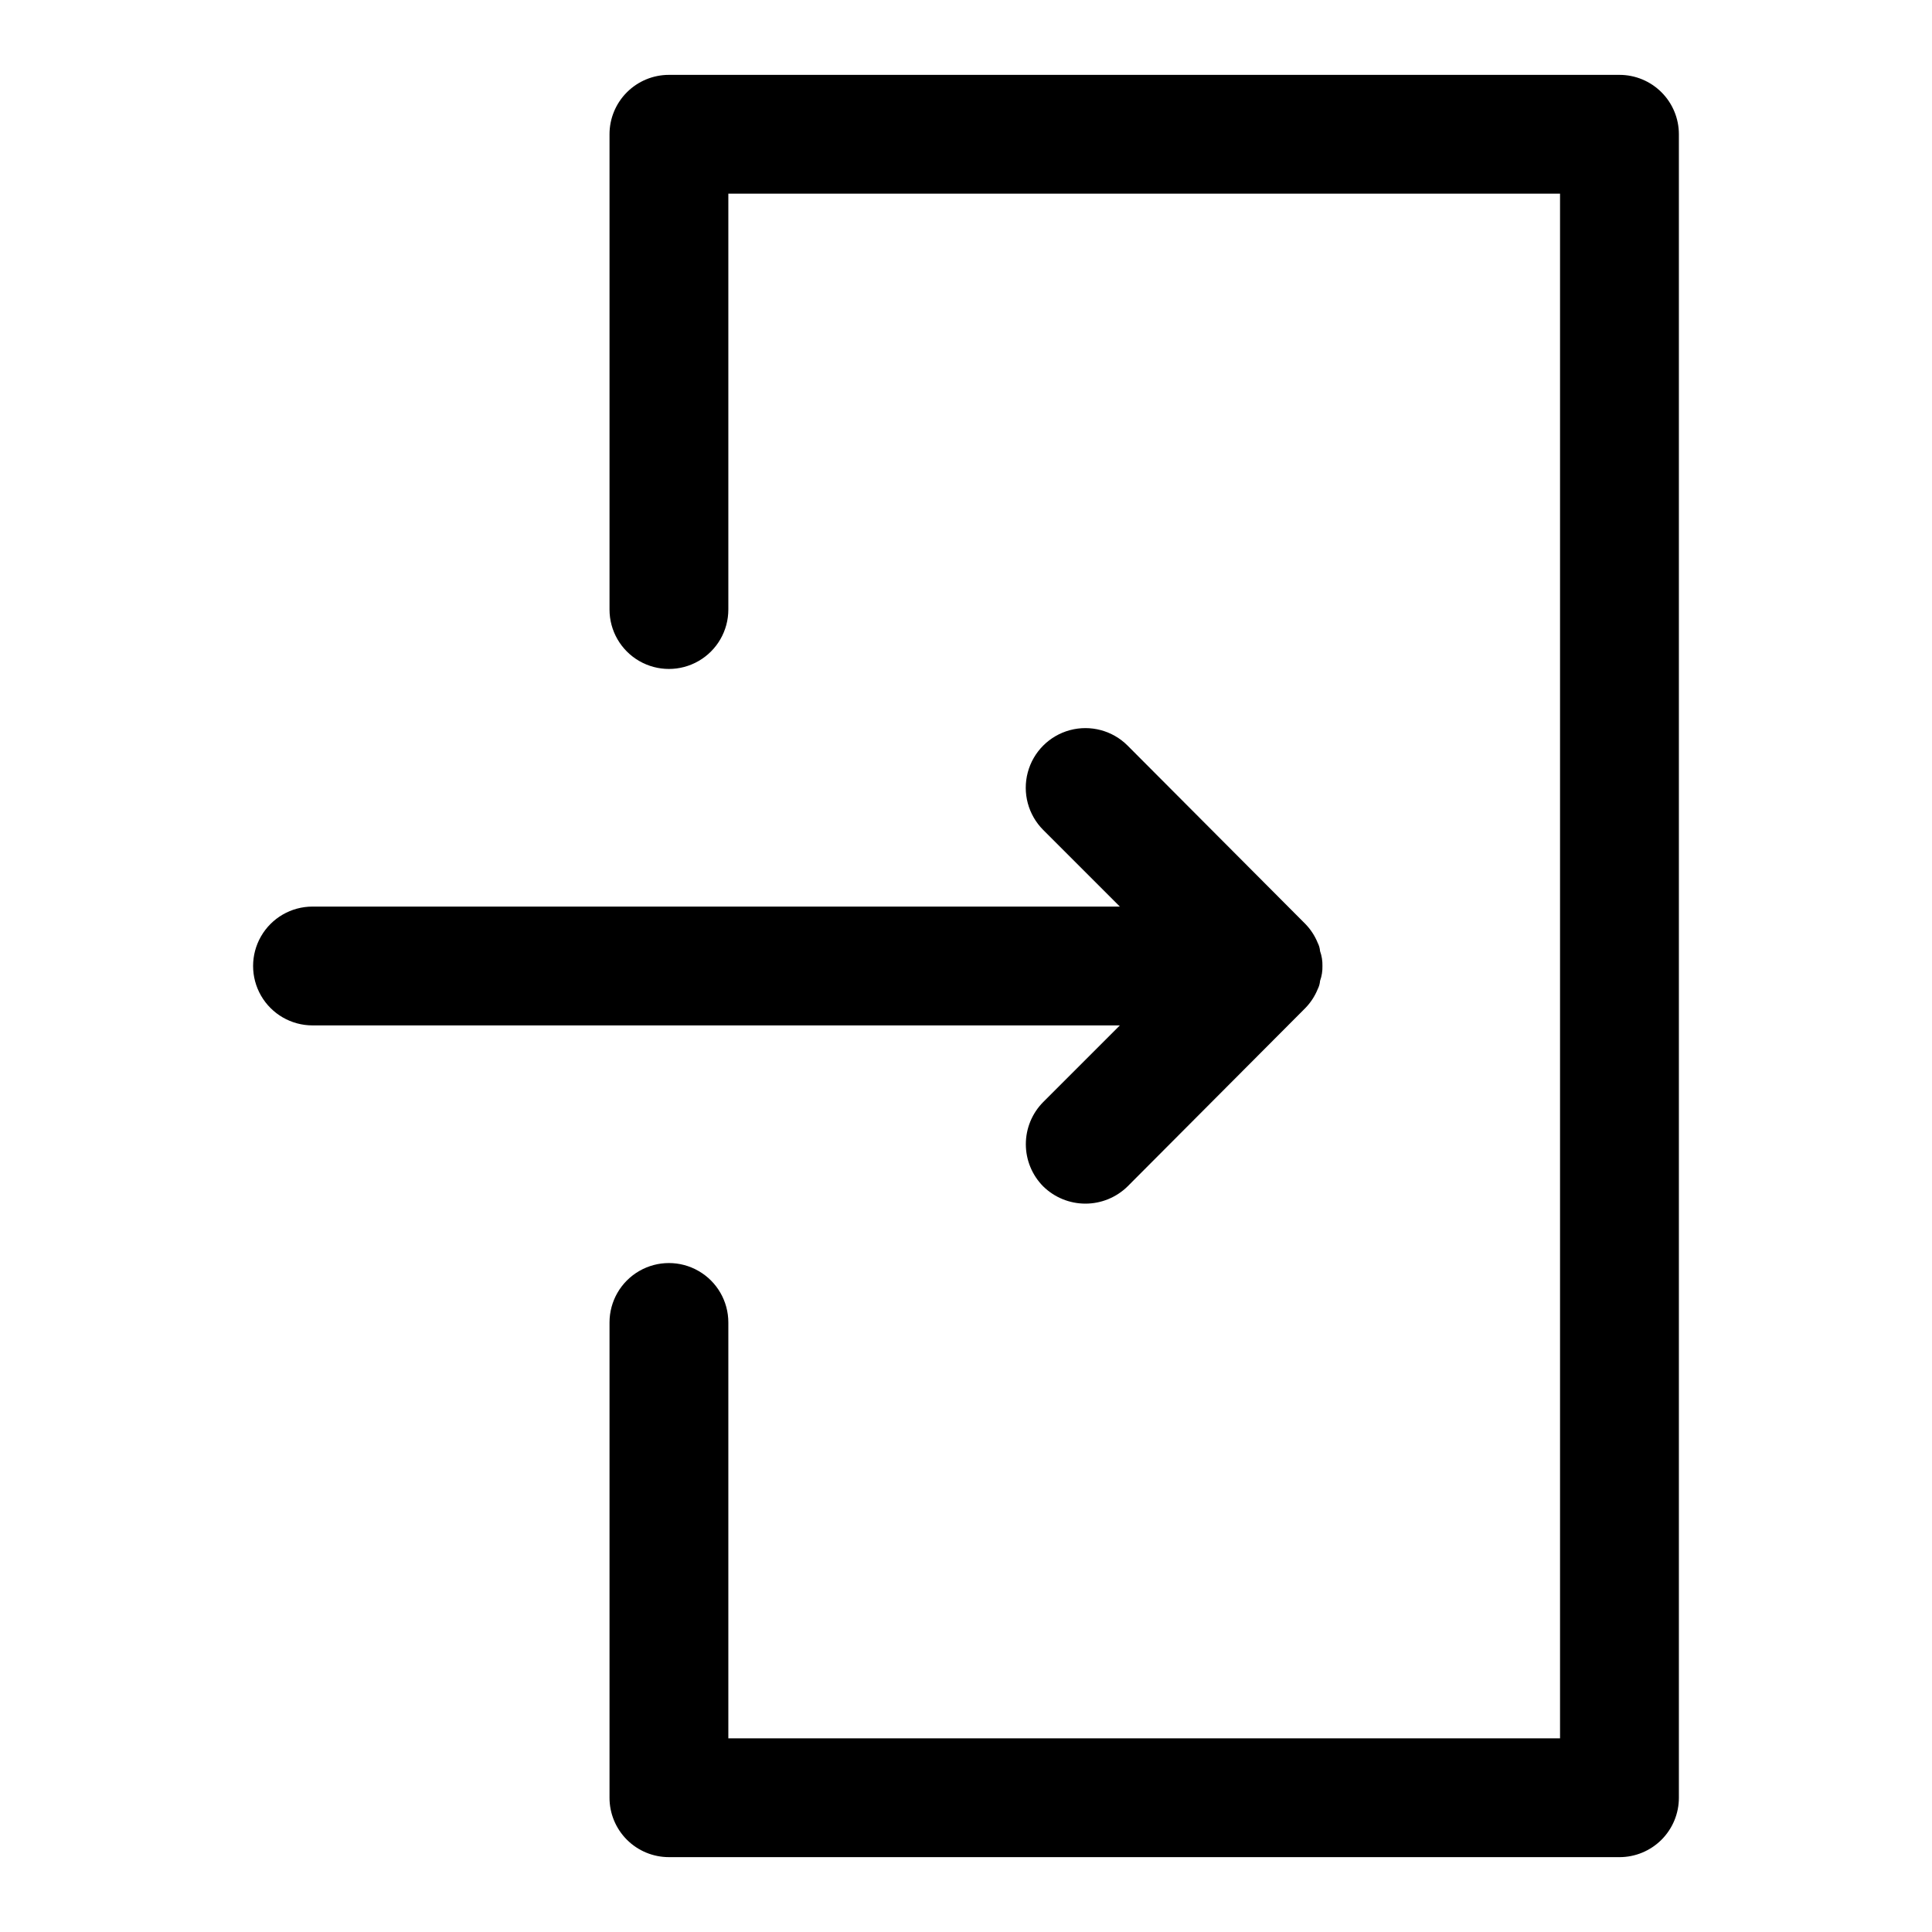
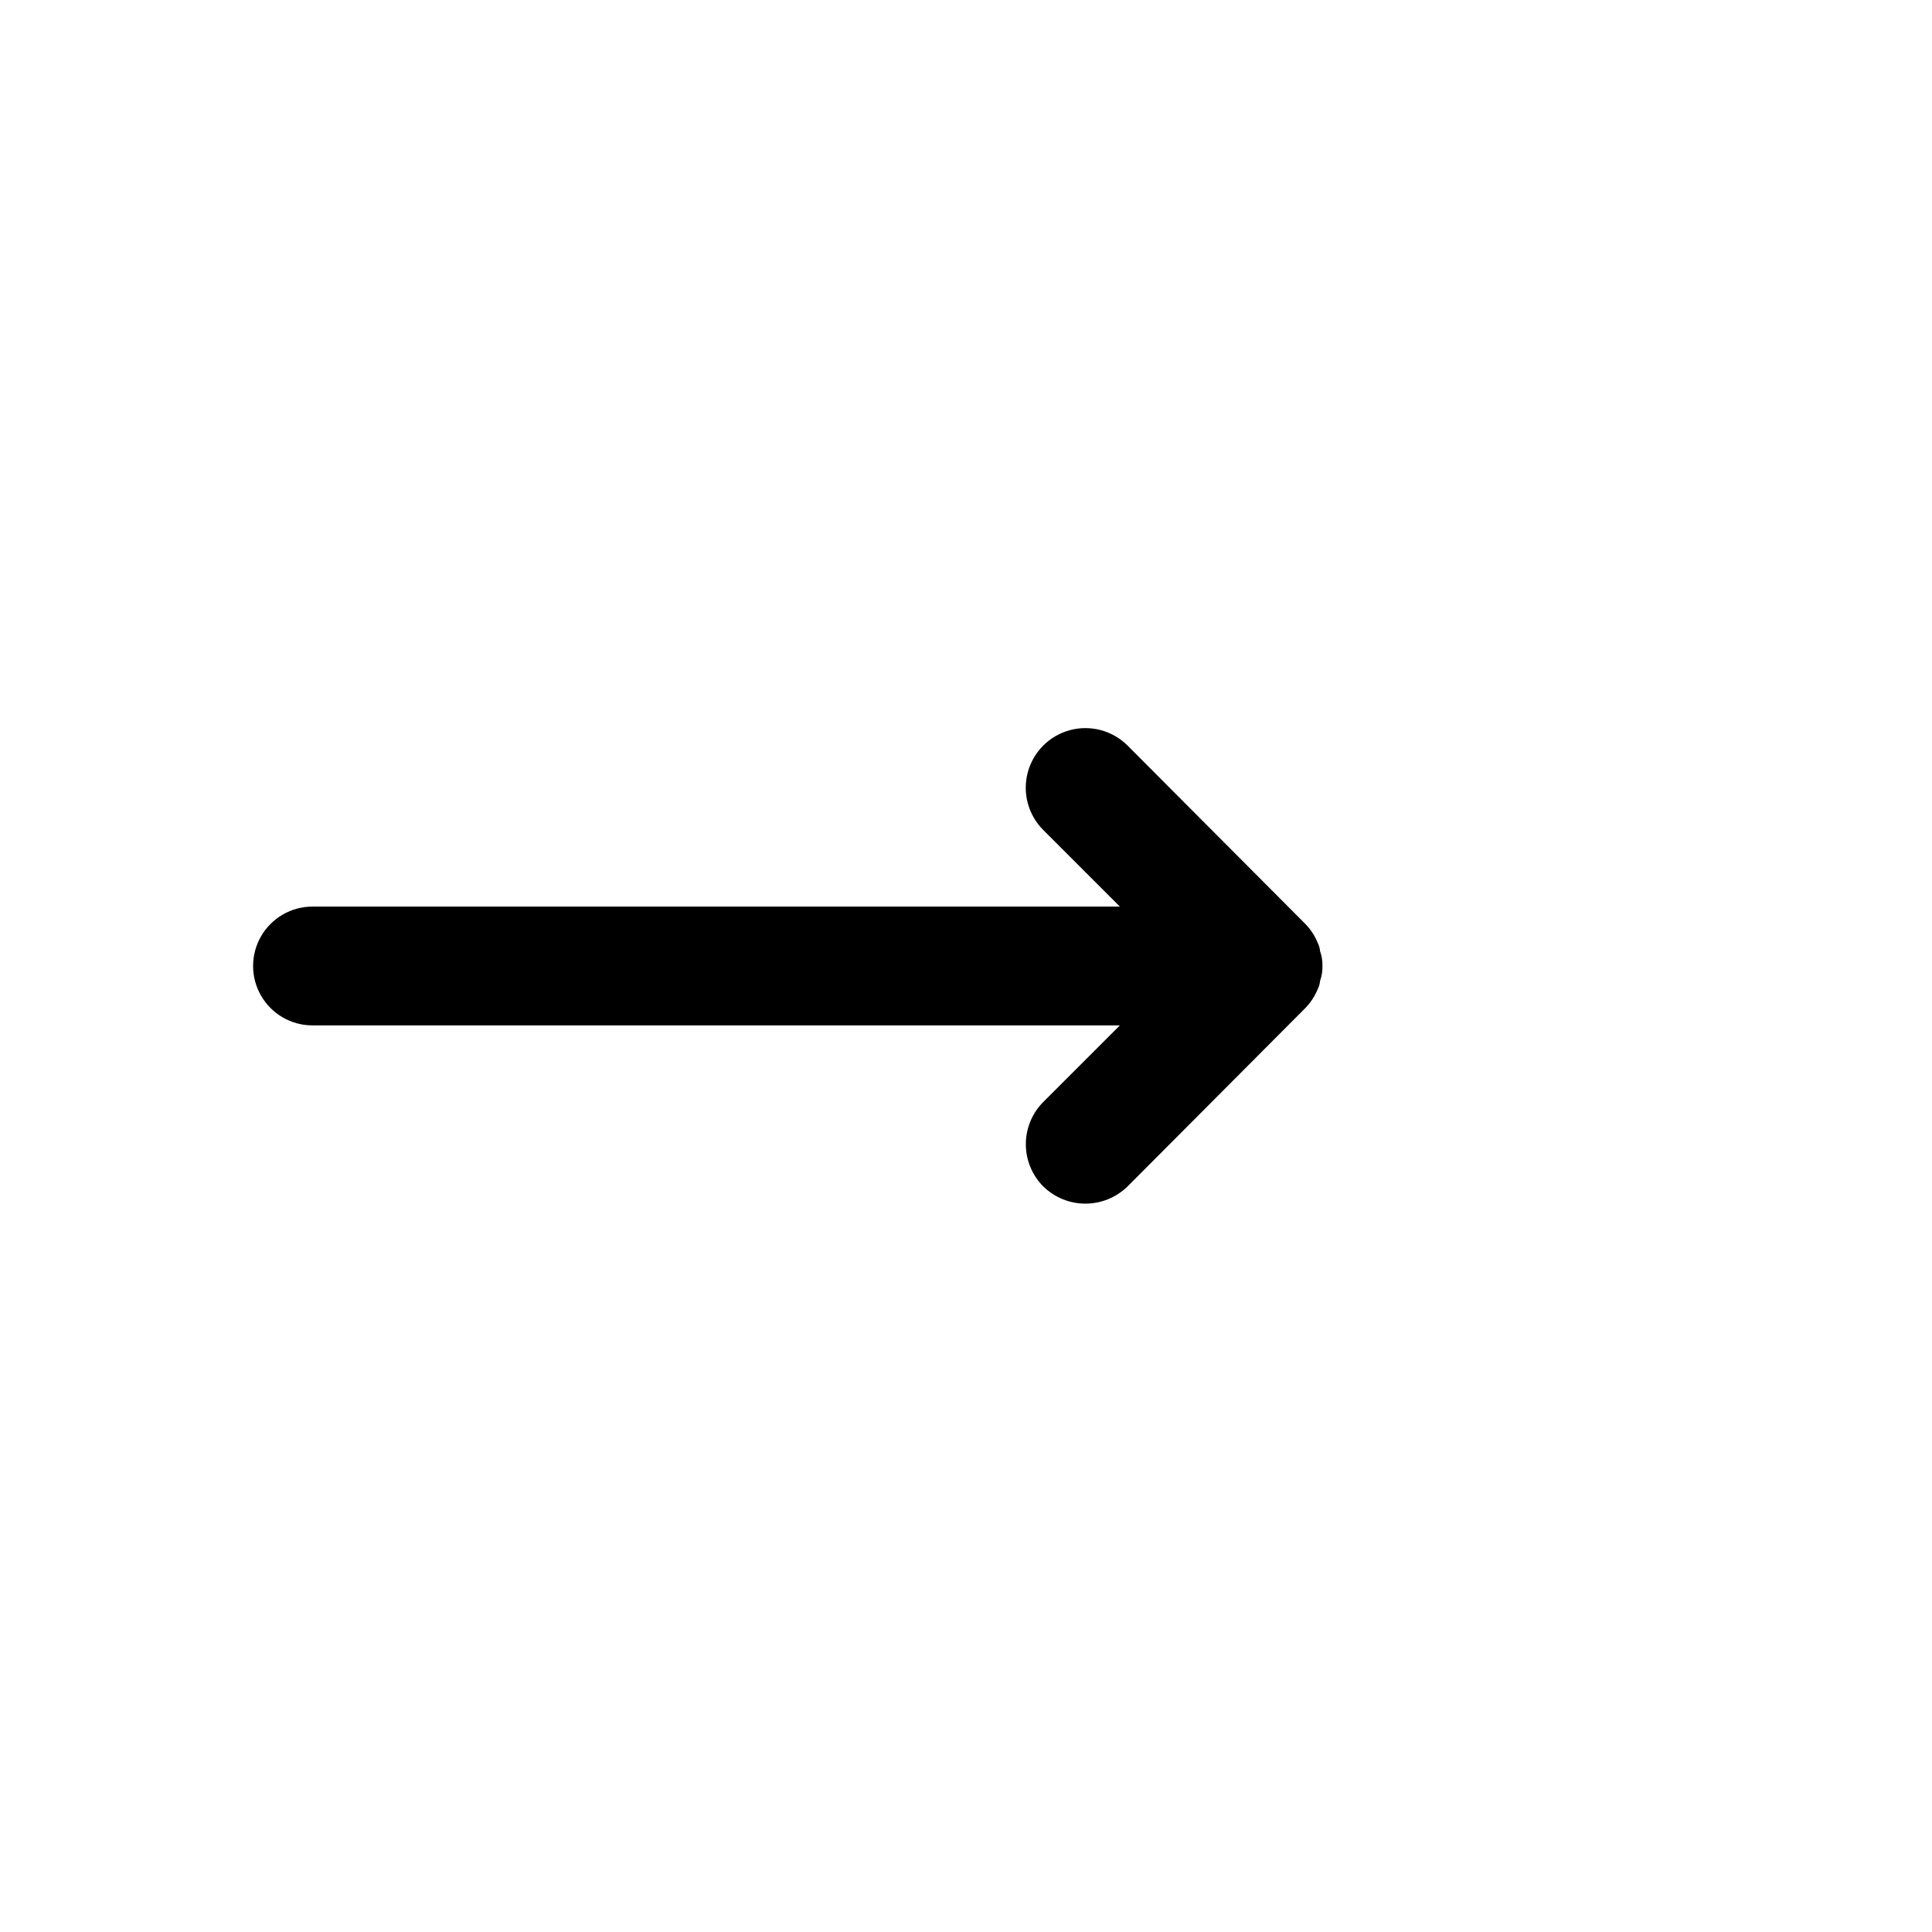
<svg xmlns="http://www.w3.org/2000/svg" fill="#000000" width="800px" height="800px" version="1.1" viewBox="144 144 512 512">
  <g>
    <path d="m494.46 400c0.035 1.34-0.176 2.672-0.629 3.934-0.062 0.77-0.273 1.52-0.629 2.207-0.762 1.875-1.887 3.59-3.305 5.035l-47.074 47.23c-2.988 2.93-7 4.57-11.18 4.57-4.18 0-8.195-1.641-11.18-4.57-2.949-2.969-4.606-6.988-4.606-11.176s1.656-8.207 4.606-11.18l20.312-20.309h-213.96c-5.625 0-10.82-3-13.633-7.871s-2.812-10.875 0-15.746 8.008-7.871 13.633-7.871h213.96l-20.312-20.309c-3.992-3.996-5.551-9.816-4.09-15.27 1.461-5.457 5.723-9.719 11.176-11.18 5.457-1.461 11.277 0.098 15.273 4.094l47.074 47.23c1.418 1.449 2.543 3.16 3.305 5.039 0.355 0.684 0.57 1.434 0.629 2.203 0.453 1.262 0.664 2.598 0.629 3.938z" />
-     <path d="m573.18 636.16h-251.91c-4.176 0-8.18-1.66-11.133-4.609-2.953-2.953-4.613-6.961-4.609-11.137v-125.95c0-5.621 3-10.82 7.871-13.633s10.871-2.812 15.742 0c4.875 2.812 7.875 8.012 7.875 13.633v110.21l220.41 0.004v-409.35h-220.41v110.21c0 5.625-3 10.82-7.875 13.633-4.871 2.812-10.871 2.812-15.742 0s-7.871-8.008-7.871-13.633v-125.95c-0.004-4.176 1.656-8.18 4.609-11.133s6.957-4.613 11.133-4.613h251.91c4.176 0 8.18 1.66 11.133 4.613s4.613 6.957 4.609 11.133v440.83c0.004 4.176-1.656 8.184-4.609 11.137-2.953 2.949-6.957 4.609-11.133 4.609z" />
  </g>
</svg>